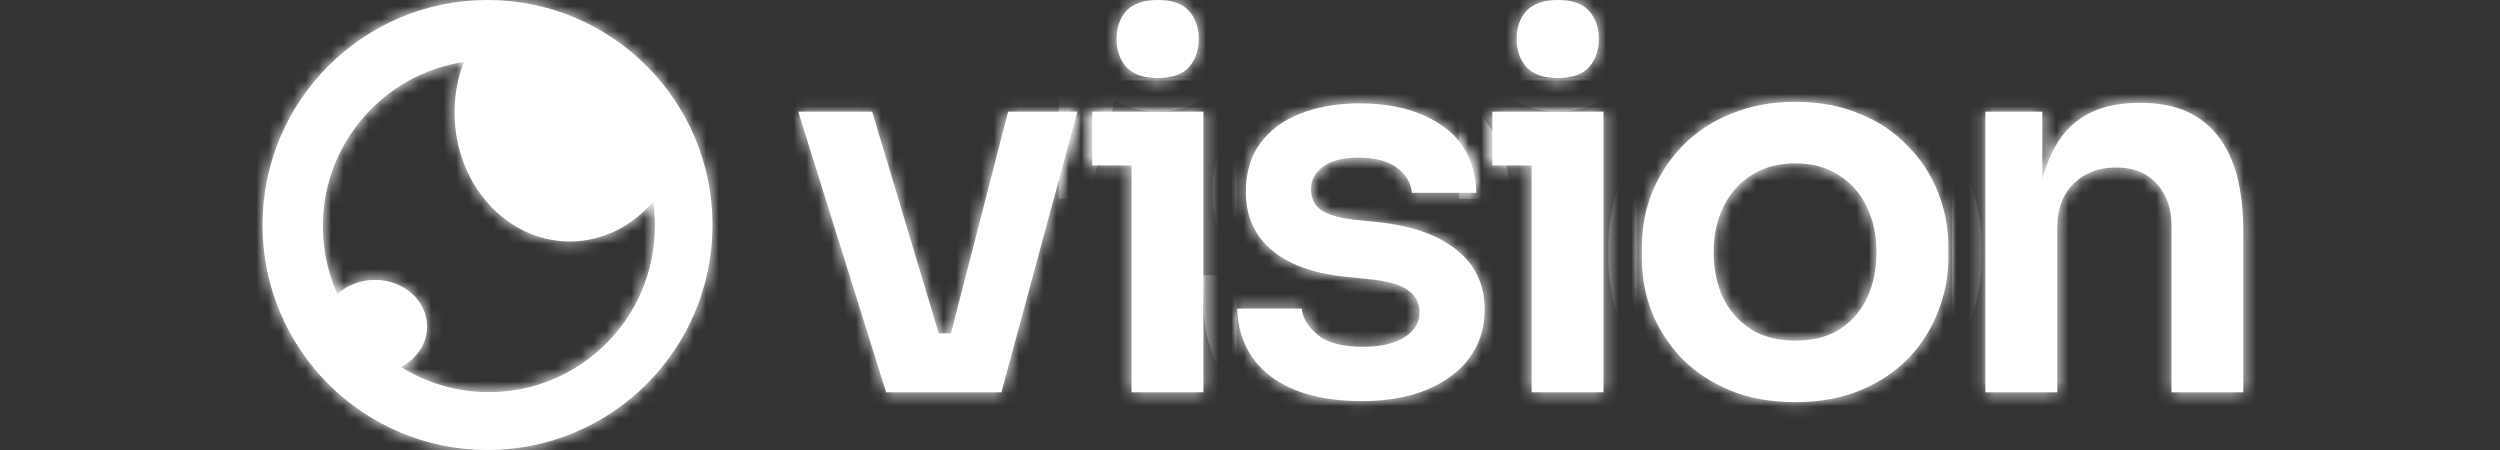
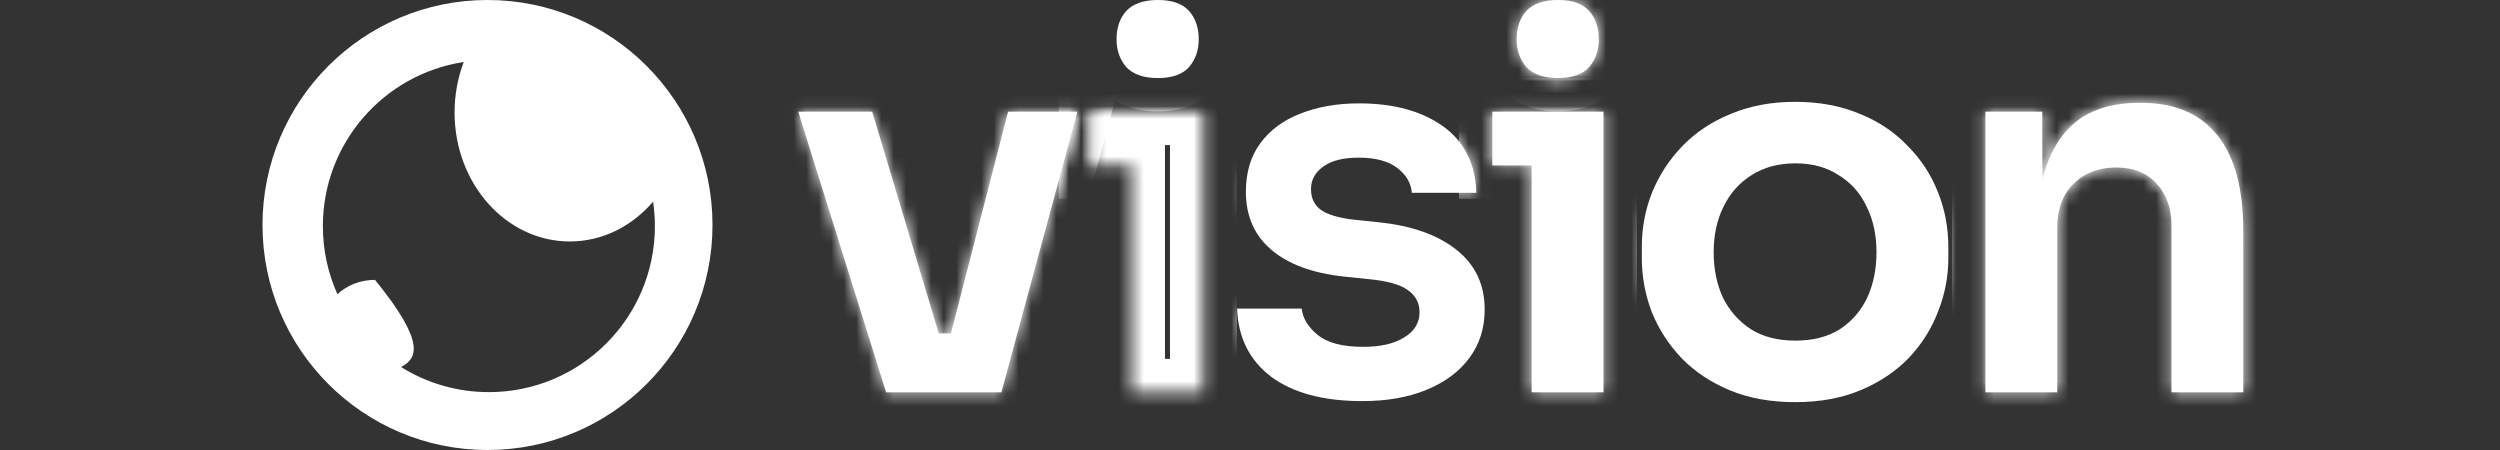
<svg xmlns="http://www.w3.org/2000/svg" width="200" height="36" viewBox="0 0 200 36" fill="none">
  <rect x="0" y="0" width="200" height="36" fill="#333333" stroke="none" />
  <mask id="path-1-inside-1_94_148" fill="white">
-     <path d="M90.11 5.376C90.661 5.955 91.502 6.244 92.632 6.244C93.763 6.244 94.59 5.955 95.113 5.376C95.637 4.769 95.899 4.025 95.899 3.143C95.899 2.205 95.637 1.447 95.113 0.868C94.59 0.289 93.763 0 92.632 0C91.502 0 90.661 0.289 90.11 0.868C89.586 1.447 89.324 2.205 89.324 3.143C89.324 4.025 89.586 4.769 90.11 5.376Z" />
    <path d="M63.86 8.932L70.889 31.385H80.111L86.189 8.932H80.648L76.075 26.671H75.098L69.773 8.932H63.86Z" />
    <path d="M108.974 32.088C105.887 32.088 103.461 31.441 101.696 30.145C99.96 28.822 99.05 27.002 98.967 24.686H104.136C104.219 25.458 104.646 26.161 105.418 26.795C106.19 27.43 107.403 27.747 109.057 27.747C110.435 27.747 111.524 27.498 112.323 27.002C113.15 26.506 113.564 25.831 113.564 24.976C113.564 24.232 113.247 23.639 112.613 23.198C112.006 22.757 110.959 22.467 109.47 22.329L107.485 22.123C104.977 21.847 103.047 21.13 101.696 19.973C100.345 18.815 99.67 17.271 99.67 15.341C99.67 13.797 100.056 12.502 100.828 11.454C101.6 10.407 102.661 9.621 104.012 9.097C105.39 8.546 106.962 8.27 108.726 8.27C111.483 8.27 113.716 8.877 115.425 10.09C117.134 11.303 118.03 13.081 118.113 15.424H112.944C112.889 14.652 112.503 13.99 111.786 13.439C111.069 12.888 110.035 12.612 108.685 12.612C107.472 12.612 106.534 12.846 105.873 13.315C105.211 13.784 104.88 14.39 104.88 15.134C104.88 15.851 105.142 16.402 105.666 16.788C106.217 17.174 107.099 17.436 108.312 17.574L110.297 17.781C112.944 18.057 115.011 18.787 116.5 19.973C118.016 21.158 118.774 22.757 118.774 24.769C118.774 26.258 118.361 27.553 117.534 28.656C116.734 29.731 115.604 30.572 114.143 31.179C112.682 31.785 110.959 32.088 108.974 32.088Z" />
    <path d="M122.117 5.376C122.668 5.955 123.509 6.244 124.639 6.244C125.769 6.244 126.596 5.955 127.12 5.376C127.644 4.769 127.906 4.025 127.906 3.143C127.906 2.205 127.644 1.447 127.12 0.868C126.596 0.289 125.769 0 124.639 0C123.509 0 122.668 0.289 122.117 0.868C121.593 1.447 121.331 2.205 121.331 3.143C121.331 4.025 121.593 4.769 122.117 5.376Z" />
    <path fill-rule="evenodd" clip-rule="evenodd" d="M143.627 32.171C141.642 32.171 139.892 31.854 138.376 31.22C136.859 30.586 135.577 29.731 134.53 28.656C133.482 27.553 132.683 26.313 132.132 24.935C131.608 23.556 131.346 22.123 131.346 20.634V19.766C131.346 18.222 131.622 16.761 132.173 15.383C132.752 13.977 133.565 12.736 134.613 11.661C135.688 10.558 136.983 9.704 138.5 9.097C140.016 8.463 141.725 8.146 143.627 8.146C145.529 8.146 147.238 8.463 148.755 9.097C150.271 9.704 151.553 10.558 152.6 11.661C153.675 12.736 154.489 13.977 155.04 15.383C155.591 16.761 155.867 18.222 155.867 19.766V20.634C155.867 22.123 155.591 23.556 155.04 24.935C154.516 26.313 153.731 27.553 152.683 28.656C151.635 29.731 150.354 30.586 148.837 31.22C147.321 31.854 145.584 32.171 143.627 32.171ZM143.627 27.25C145.033 27.25 146.218 26.947 147.183 26.341C148.148 25.706 148.879 24.866 149.375 23.818C149.871 22.743 150.119 21.53 150.119 20.179C150.119 18.801 149.857 17.588 149.334 16.54C148.837 15.465 148.093 14.624 147.101 14.018C146.136 13.384 144.978 13.067 143.627 13.067C142.276 13.067 141.105 13.384 140.112 14.018C139.147 14.624 138.403 15.465 137.879 16.54C137.356 17.588 137.094 18.801 137.094 20.179C137.094 21.53 137.342 22.743 137.838 23.818C138.362 24.866 139.106 25.706 140.071 26.341C141.036 26.947 142.221 27.25 143.627 27.25Z" />
    <path d="M163.877 12.86C163.68 13.354 163.514 13.889 163.381 14.465V8.932H158.832V31.385H164.58V18.194C164.58 16.733 165.007 15.575 165.862 14.721C166.744 13.839 167.888 13.398 169.294 13.398C170.672 13.398 171.748 13.825 172.52 14.68C173.319 15.534 173.719 16.651 173.719 18.029V31.385H179.466V18.525C179.466 15.107 178.777 12.543 177.399 10.834C176.021 9.097 173.994 8.229 171.32 8.229H171.072C169.28 8.229 167.778 8.615 166.565 9.387C165.38 10.159 164.484 11.316 163.877 12.86Z" />
    <path d="M90.523 13.232V31.385H96.271V8.932H87.381V13.232H90.523Z" />
    <path d="M122.53 13.232V31.385H128.278V8.932H119.387V13.232H122.53Z" />
    <path fill-rule="evenodd" clip-rule="evenodd" d="M39 36C48.941 36 57 27.941 57 18C57 8.059 48.941 0 39 0C29.059 0 21 8.059 21 18C21 27.941 29.059 36 39 36ZM52.247 16.132C50.569 18.094 48.205 19.317 45.585 19.317C40.494 19.317 36.366 14.698 36.366 9C36.366 7.566 36.627 6.201 37.099 4.96C30.719 5.929 25.83 11.438 25.83 18.09C25.83 20.03 26.246 21.874 26.994 23.535C27.753 22.829 28.819 22.39 30 22.39C32.304 22.39 34.171 24.061 34.171 26.122C34.171 27.506 33.329 28.714 32.078 29.358C34.118 30.633 36.528 31.37 39.11 31.37C46.445 31.37 52.391 25.424 52.391 18.09C52.391 17.424 52.342 16.771 52.247 16.132Z" />
  </mask>
  <path d="M90.11 5.376C90.661 5.955 91.502 6.244 92.632 6.244C93.763 6.244 94.59 5.955 95.113 5.376C95.637 4.769 95.899 4.025 95.899 3.143C95.899 2.205 95.637 1.447 95.113 0.868C94.59 0.289 93.763 0 92.632 0C91.502 0 90.661 0.289 90.11 0.868C89.586 1.447 89.324 2.205 89.324 3.143C89.324 4.025 89.586 4.769 90.11 5.376Z" fill="white" />
  <path d="M63.86 8.932L70.889 31.385H80.111L86.189 8.932H80.648L76.075 26.671H75.098L69.773 8.932H63.86Z" fill="white" />
  <path d="M108.974 32.088C105.887 32.088 103.461 31.441 101.696 30.145C99.96 28.822 99.05 27.002 98.967 24.686H104.136C104.219 25.458 104.646 26.161 105.418 26.795C106.19 27.43 107.403 27.747 109.057 27.747C110.435 27.747 111.524 27.498 112.323 27.002C113.15 26.506 113.564 25.831 113.564 24.976C113.564 24.232 113.247 23.639 112.613 23.198C112.006 22.757 110.959 22.467 109.47 22.329L107.485 22.123C104.977 21.847 103.047 21.13 101.696 19.973C100.345 18.815 99.67 17.271 99.67 15.341C99.67 13.797 100.056 12.502 100.828 11.454C101.6 10.407 102.661 9.621 104.012 9.097C105.39 8.546 106.962 8.27 108.726 8.27C111.483 8.27 113.716 8.877 115.425 10.09C117.134 11.303 118.03 13.081 118.113 15.424H112.944C112.889 14.652 112.503 13.99 111.786 13.439C111.069 12.888 110.035 12.612 108.685 12.612C107.472 12.612 106.534 12.846 105.873 13.315C105.211 13.784 104.88 14.39 104.88 15.134C104.88 15.851 105.142 16.402 105.666 16.788C106.217 17.174 107.099 17.436 108.312 17.574L110.297 17.781C112.944 18.057 115.011 18.787 116.5 19.973C118.016 21.158 118.774 22.757 118.774 24.769C118.774 26.258 118.361 27.553 117.534 28.656C116.734 29.731 115.604 30.572 114.143 31.179C112.682 31.785 110.959 32.088 108.974 32.088Z" fill="white" />
  <path d="M122.117 5.376C122.668 5.955 123.509 6.244 124.639 6.244C125.769 6.244 126.596 5.955 127.12 5.376C127.644 4.769 127.906 4.025 127.906 3.143C127.906 2.205 127.644 1.447 127.12 0.868C126.596 0.289 125.769 0 124.639 0C123.509 0 122.668 0.289 122.117 0.868C121.593 1.447 121.331 2.205 121.331 3.143C121.331 4.025 121.593 4.769 122.117 5.376Z" fill="white" />
  <path fill-rule="evenodd" clip-rule="evenodd" d="M143.627 32.171C141.642 32.171 139.892 31.854 138.376 31.22C136.859 30.586 135.577 29.731 134.53 28.656C133.482 27.553 132.683 26.313 132.132 24.935C131.608 23.556 131.346 22.123 131.346 20.634V19.766C131.346 18.222 131.622 16.761 132.173 15.383C132.752 13.977 133.565 12.736 134.613 11.661C135.688 10.558 136.983 9.704 138.5 9.097C140.016 8.463 141.725 8.146 143.627 8.146C145.529 8.146 147.238 8.463 148.755 9.097C150.271 9.704 151.553 10.558 152.6 11.661C153.675 12.736 154.489 13.977 155.04 15.383C155.591 16.761 155.867 18.222 155.867 19.766V20.634C155.867 22.123 155.591 23.556 155.04 24.935C154.516 26.313 153.731 27.553 152.683 28.656C151.635 29.731 150.354 30.586 148.837 31.22C147.321 31.854 145.584 32.171 143.627 32.171ZM143.627 27.25C145.033 27.25 146.218 26.947 147.183 26.341C148.148 25.706 148.879 24.866 149.375 23.818C149.871 22.743 150.119 21.53 150.119 20.179C150.119 18.801 149.857 17.588 149.334 16.54C148.837 15.465 148.093 14.624 147.101 14.018C146.136 13.384 144.978 13.067 143.627 13.067C142.276 13.067 141.105 13.384 140.112 14.018C139.147 14.624 138.403 15.465 137.879 16.54C137.356 17.588 137.094 18.801 137.094 20.179C137.094 21.53 137.342 22.743 137.838 23.818C138.362 24.866 139.106 25.706 140.071 26.341C141.036 26.947 142.221 27.25 143.627 27.25Z" fill="white" />
  <path d="M163.877 12.86C163.68 13.354 163.514 13.889 163.381 14.465V8.932H158.832V31.385H164.58V18.194C164.58 16.733 165.007 15.575 165.862 14.721C166.744 13.839 167.888 13.398 169.294 13.398C170.672 13.398 171.748 13.825 172.52 14.68C173.319 15.534 173.719 16.651 173.719 18.029V31.385H179.466V18.525C179.466 15.107 178.777 12.543 177.399 10.834C176.021 9.097 173.994 8.229 171.32 8.229H171.072C169.28 8.229 167.778 8.615 166.565 9.387C165.38 10.159 164.484 11.316 163.877 12.86Z" fill="white" />
-   <path d="M90.523 13.232V31.385H96.271V8.932H87.381V13.232H90.523Z" fill="white" />
  <path d="M122.53 13.232V31.385H128.278V8.932H119.387V13.232H122.53Z" fill="white" />
-   <path fill-rule="evenodd" clip-rule="evenodd" d="M39 36C48.941 36 57 27.941 57 18C57 8.059 48.941 0 39 0C29.059 0 21 8.059 21 18C21 27.941 29.059 36 39 36ZM52.247 16.132C50.569 18.094 48.205 19.317 45.585 19.317C40.494 19.317 36.366 14.698 36.366 9C36.366 7.566 36.627 6.201 37.099 4.96C30.719 5.929 25.83 11.438 25.83 18.09C25.83 20.03 26.246 21.874 26.994 23.535C27.753 22.829 28.819 22.39 30 22.39C32.304 22.39 34.171 24.061 34.171 26.122C34.171 27.506 33.329 28.714 32.078 29.358C34.118 30.633 36.528 31.37 39.11 31.37C46.445 31.37 52.391 25.424 52.391 18.09C52.391 17.424 52.342 16.771 52.247 16.132Z" fill="white" />
+   <path fill-rule="evenodd" clip-rule="evenodd" d="M39 36C48.941 36 57 27.941 57 18C57 8.059 48.941 0 39 0C29.059 0 21 8.059 21 18C21 27.941 29.059 36 39 36ZM52.247 16.132C50.569 18.094 48.205 19.317 45.585 19.317C40.494 19.317 36.366 14.698 36.366 9C36.366 7.566 36.627 6.201 37.099 4.96C30.719 5.929 25.83 11.438 25.83 18.09C25.83 20.03 26.246 21.874 26.994 23.535C27.753 22.829 28.819 22.39 30 22.39C34.171 27.506 33.329 28.714 32.078 29.358C34.118 30.633 36.528 31.37 39.11 31.37C46.445 31.37 52.391 25.424 52.391 18.09C52.391 17.424 52.342 16.771 52.247 16.132Z" fill="white" />
  <path d="M90.11 5.376C90.661 5.955 91.502 6.244 92.632 6.244C93.763 6.244 94.59 5.955 95.113 5.376C95.637 4.769 95.899 4.025 95.899 3.143C95.899 2.205 95.637 1.447 95.113 0.868C94.59 0.289 93.763 0 92.632 0C91.502 0 90.661 0.289 90.11 0.868C89.586 1.447 89.324 2.205 89.324 3.143C89.324 4.025 89.586 4.769 90.11 5.376Z" stroke="white" stroke-width="5.347" mask="url(#path-1-inside-1_94_148)" />
  <path d="M63.86 8.932L70.889 31.385H80.111L86.189 8.932H80.648L76.075 26.671H75.098L69.773 8.932H63.86Z" stroke="white" stroke-width="5.347" mask="url(#path-1-inside-1_94_148)" />
-   <path d="M108.974 32.088C105.887 32.088 103.461 31.441 101.696 30.145C99.96 28.822 99.05 27.002 98.967 24.686H104.136C104.219 25.458 104.646 26.161 105.418 26.795C106.19 27.43 107.403 27.747 109.057 27.747C110.435 27.747 111.524 27.498 112.323 27.002C113.15 26.506 113.564 25.831 113.564 24.976C113.564 24.232 113.247 23.639 112.613 23.198C112.006 22.757 110.959 22.467 109.47 22.329L107.485 22.123C104.977 21.847 103.047 21.13 101.696 19.973C100.345 18.815 99.67 17.271 99.67 15.341C99.67 13.797 100.056 12.502 100.828 11.454C101.6 10.407 102.661 9.621 104.012 9.097C105.39 8.546 106.962 8.27 108.726 8.27C111.483 8.27 113.716 8.877 115.425 10.09C117.134 11.303 118.03 13.081 118.113 15.424H112.944C112.889 14.652 112.503 13.99 111.786 13.439C111.069 12.888 110.035 12.612 108.685 12.612C107.472 12.612 106.534 12.846 105.873 13.315C105.211 13.784 104.88 14.39 104.88 15.134C104.88 15.851 105.142 16.402 105.666 16.788C106.217 17.174 107.099 17.436 108.312 17.574L110.297 17.781C112.944 18.057 115.011 18.787 116.5 19.973C118.016 21.158 118.774 22.757 118.774 24.769C118.774 26.258 118.361 27.553 117.534 28.656C116.734 29.731 115.604 30.572 114.143 31.179C112.682 31.785 110.959 32.088 108.974 32.088Z" stroke="white" stroke-width="5.347" mask="url(#path-1-inside-1_94_148)" />
  <path d="M122.117 5.376C122.668 5.955 123.509 6.244 124.639 6.244C125.769 6.244 126.596 5.955 127.12 5.376C127.644 4.769 127.906 4.025 127.906 3.143C127.906 2.205 127.644 1.447 127.12 0.868C126.596 0.289 125.769 0 124.639 0C123.509 0 122.668 0.289 122.117 0.868C121.593 1.447 121.331 2.205 121.331 3.143C121.331 4.025 121.593 4.769 122.117 5.376Z" stroke="white" stroke-width="5.347" mask="url(#path-1-inside-1_94_148)" />
-   <path fill-rule="evenodd" clip-rule="evenodd" d="M143.627 32.171C141.642 32.171 139.892 31.854 138.376 31.22C136.859 30.586 135.577 29.731 134.53 28.656C133.482 27.553 132.683 26.313 132.132 24.935C131.608 23.556 131.346 22.123 131.346 20.634V19.766C131.346 18.222 131.622 16.761 132.173 15.383C132.752 13.977 133.565 12.736 134.613 11.661C135.688 10.558 136.983 9.704 138.5 9.097C140.016 8.463 141.725 8.146 143.627 8.146C145.529 8.146 147.238 8.463 148.755 9.097C150.271 9.704 151.553 10.558 152.6 11.661C153.675 12.736 154.489 13.977 155.04 15.383C155.591 16.761 155.867 18.222 155.867 19.766V20.634C155.867 22.123 155.591 23.556 155.04 24.935C154.516 26.313 153.731 27.553 152.683 28.656C151.635 29.731 150.354 30.586 148.837 31.22C147.321 31.854 145.584 32.171 143.627 32.171ZM143.627 27.25C145.033 27.25 146.218 26.947 147.183 26.341C148.148 25.706 148.879 24.866 149.375 23.818C149.871 22.743 150.119 21.53 150.119 20.179C150.119 18.801 149.857 17.588 149.334 16.54C148.837 15.465 148.093 14.624 147.101 14.018C146.136 13.384 144.978 13.067 143.627 13.067C142.276 13.067 141.105 13.384 140.112 14.018C139.147 14.624 138.403 15.465 137.879 16.54C137.356 17.588 137.094 18.801 137.094 20.179C137.094 21.53 137.342 22.743 137.838 23.818C138.362 24.866 139.106 25.706 140.071 26.341C141.036 26.947 142.221 27.25 143.627 27.25Z" stroke="white" stroke-width="5.347" mask="url(#path-1-inside-1_94_148)" />
  <path d="M163.877 12.86C163.68 13.354 163.514 13.889 163.381 14.465V8.932H158.832V31.385H164.58V18.194C164.58 16.733 165.007 15.575 165.862 14.721C166.744 13.839 167.888 13.398 169.294 13.398C170.672 13.398 171.748 13.825 172.52 14.68C173.319 15.534 173.719 16.651 173.719 18.029V31.385H179.466V18.525C179.466 15.107 178.777 12.543 177.399 10.834C176.021 9.097 173.994 8.229 171.32 8.229H171.072C169.28 8.229 167.778 8.615 166.565 9.387C165.38 10.159 164.484 11.316 163.877 12.86Z" stroke="white" stroke-width="5.347" mask="url(#path-1-inside-1_94_148)" />
  <path d="M90.523 13.232V31.385H96.271V8.932H87.381V13.232H90.523Z" stroke="white" stroke-width="5.347" mask="url(#path-1-inside-1_94_148)" />
  <path d="M122.53 13.232V31.385H128.278V8.932H119.387V13.232H122.53Z" stroke="white" stroke-width="5.347" mask="url(#path-1-inside-1_94_148)" />
-   <path fill-rule="evenodd" clip-rule="evenodd" d="M39 36C48.941 36 57 27.941 57 18C57 8.059 48.941 0 39 0C29.059 0 21 8.059 21 18C21 27.941 29.059 36 39 36ZM52.247 16.132C50.569 18.094 48.205 19.317 45.585 19.317C40.494 19.317 36.366 14.698 36.366 9C36.366 7.566 36.627 6.201 37.099 4.96C30.719 5.929 25.83 11.438 25.83 18.09C25.83 20.03 26.246 21.874 26.994 23.535C27.753 22.829 28.819 22.39 30 22.39C32.304 22.39 34.171 24.061 34.171 26.122C34.171 27.506 33.329 28.714 32.078 29.358C34.118 30.633 36.528 31.37 39.11 31.37C46.445 31.37 52.391 25.424 52.391 18.09C52.391 17.424 52.342 16.771 52.247 16.132Z" stroke="white" stroke-width="5.347" mask="url(#path-1-inside-1_94_148)" />
</svg>